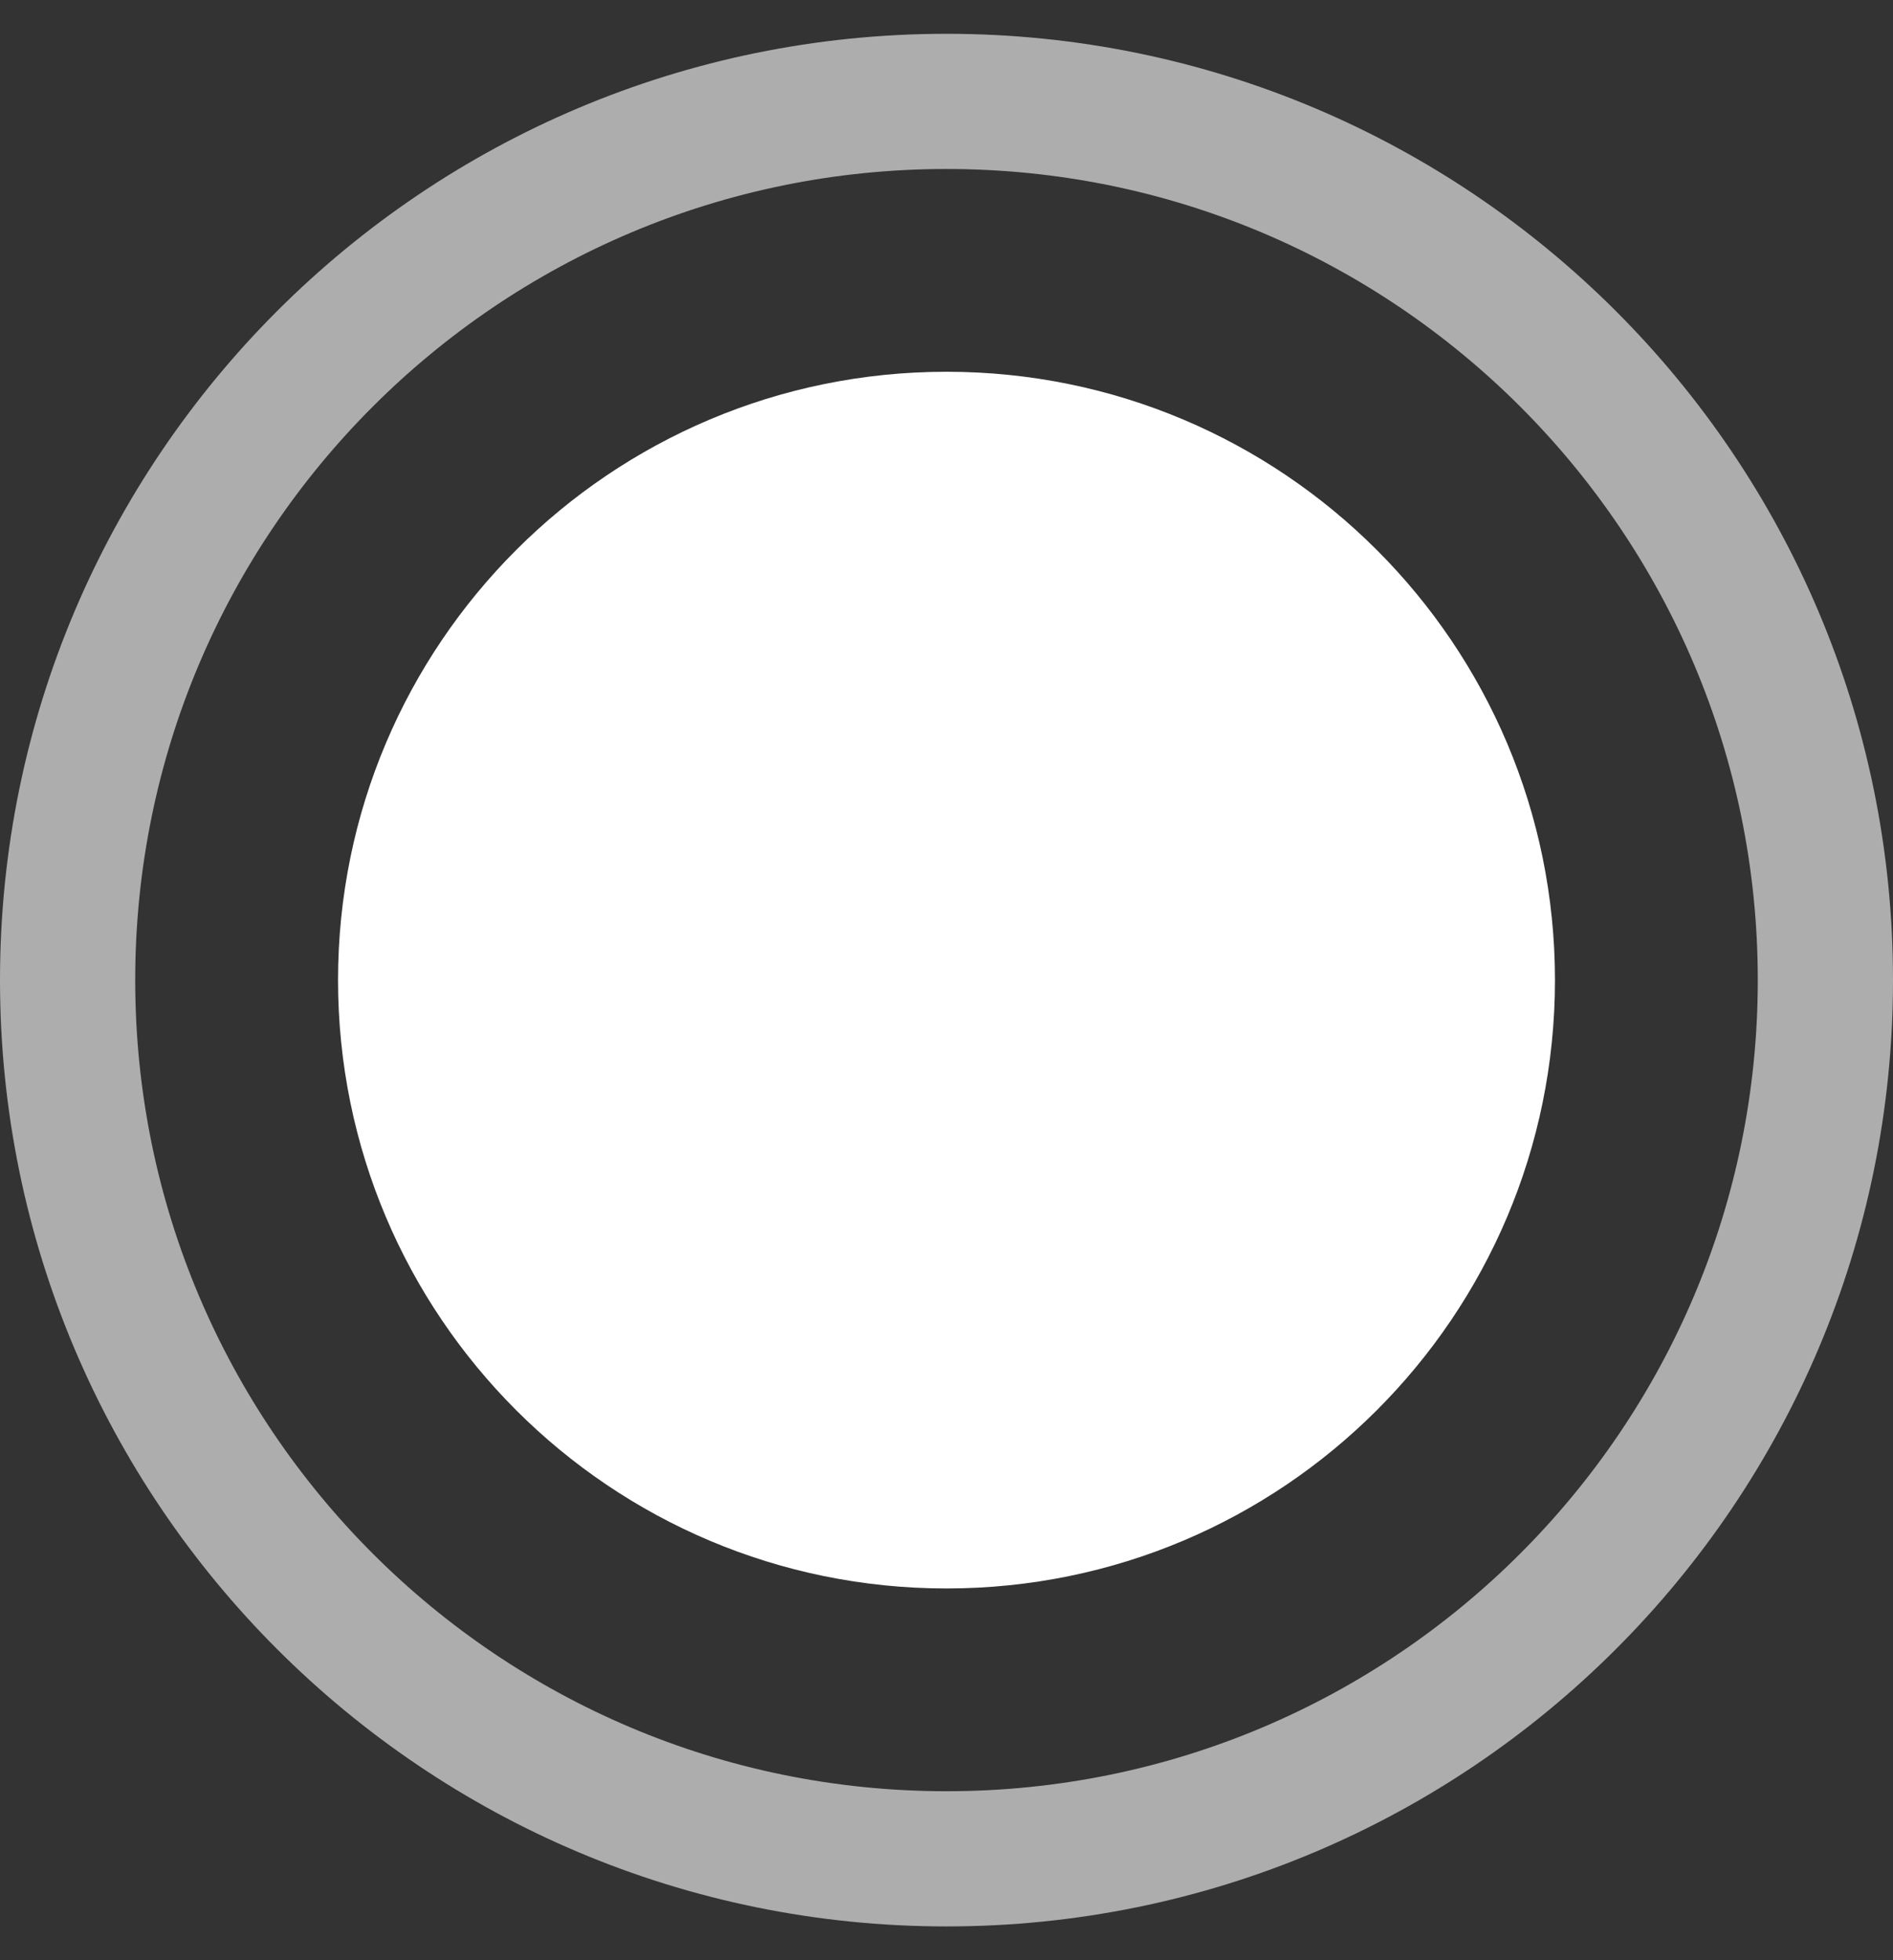
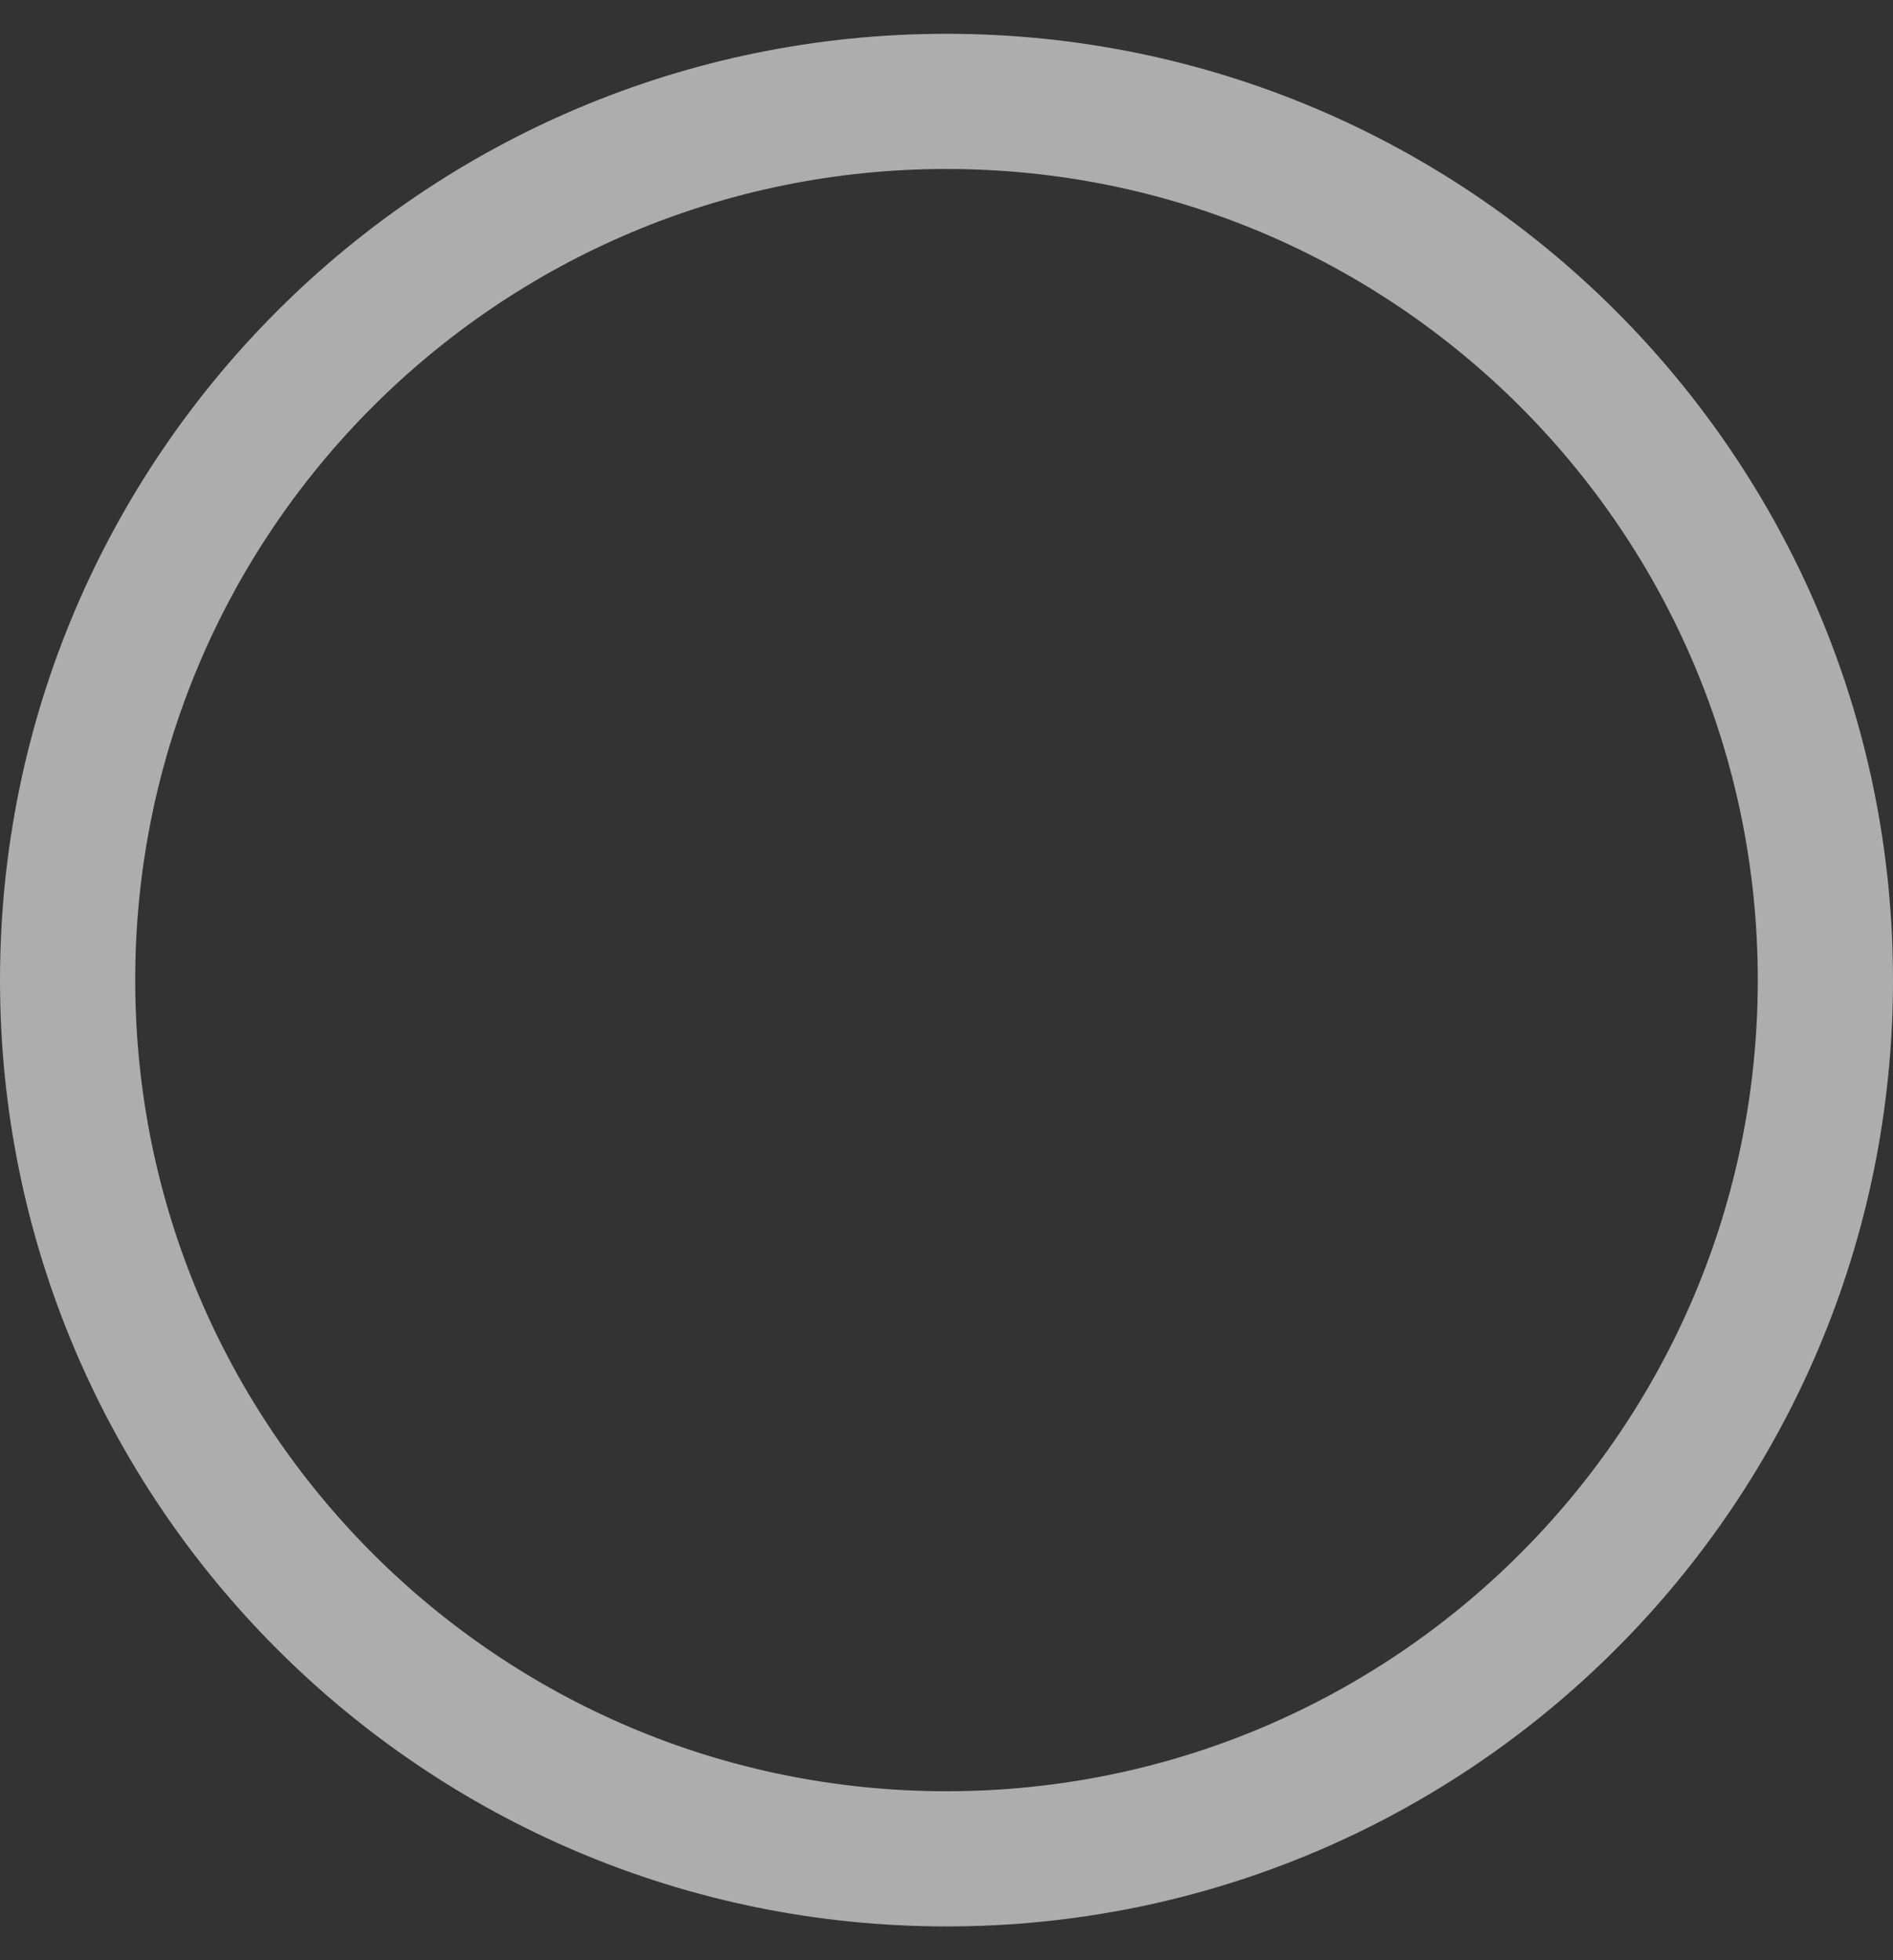
<svg xmlns="http://www.w3.org/2000/svg" width="28" height="29" viewBox="0 0 28 29" fill="none">
  <rect x="0" y="0" width="28" height="29" fill="#333333" stroke="none" />
  <g id="Icons / Small / button.fill">
-     <path id="Vector" d="M14 23.5C18.971 23.5 23 19.471 23 14.5C23 9.529 18.971 5.5 14 5.5C9.029 5.5 5 9.529 5 14.5C5 19.471 9.029 23.5 14 23.5Z" fill="white" />
    <path id="Vector_2" d="M27 14.5C27 21.68 21.18 27.5 14 27.5C6.82 27.5 1 21.68 1 14.5C1 7.32 6.82 1.5 14 1.5C21.18 1.5 27 7.32 27 14.5Z" stroke="white" stroke-opacity="0.6" stroke-width="2" stroke-linecap="round" stroke-linejoin="round" />
  </g>
</svg>